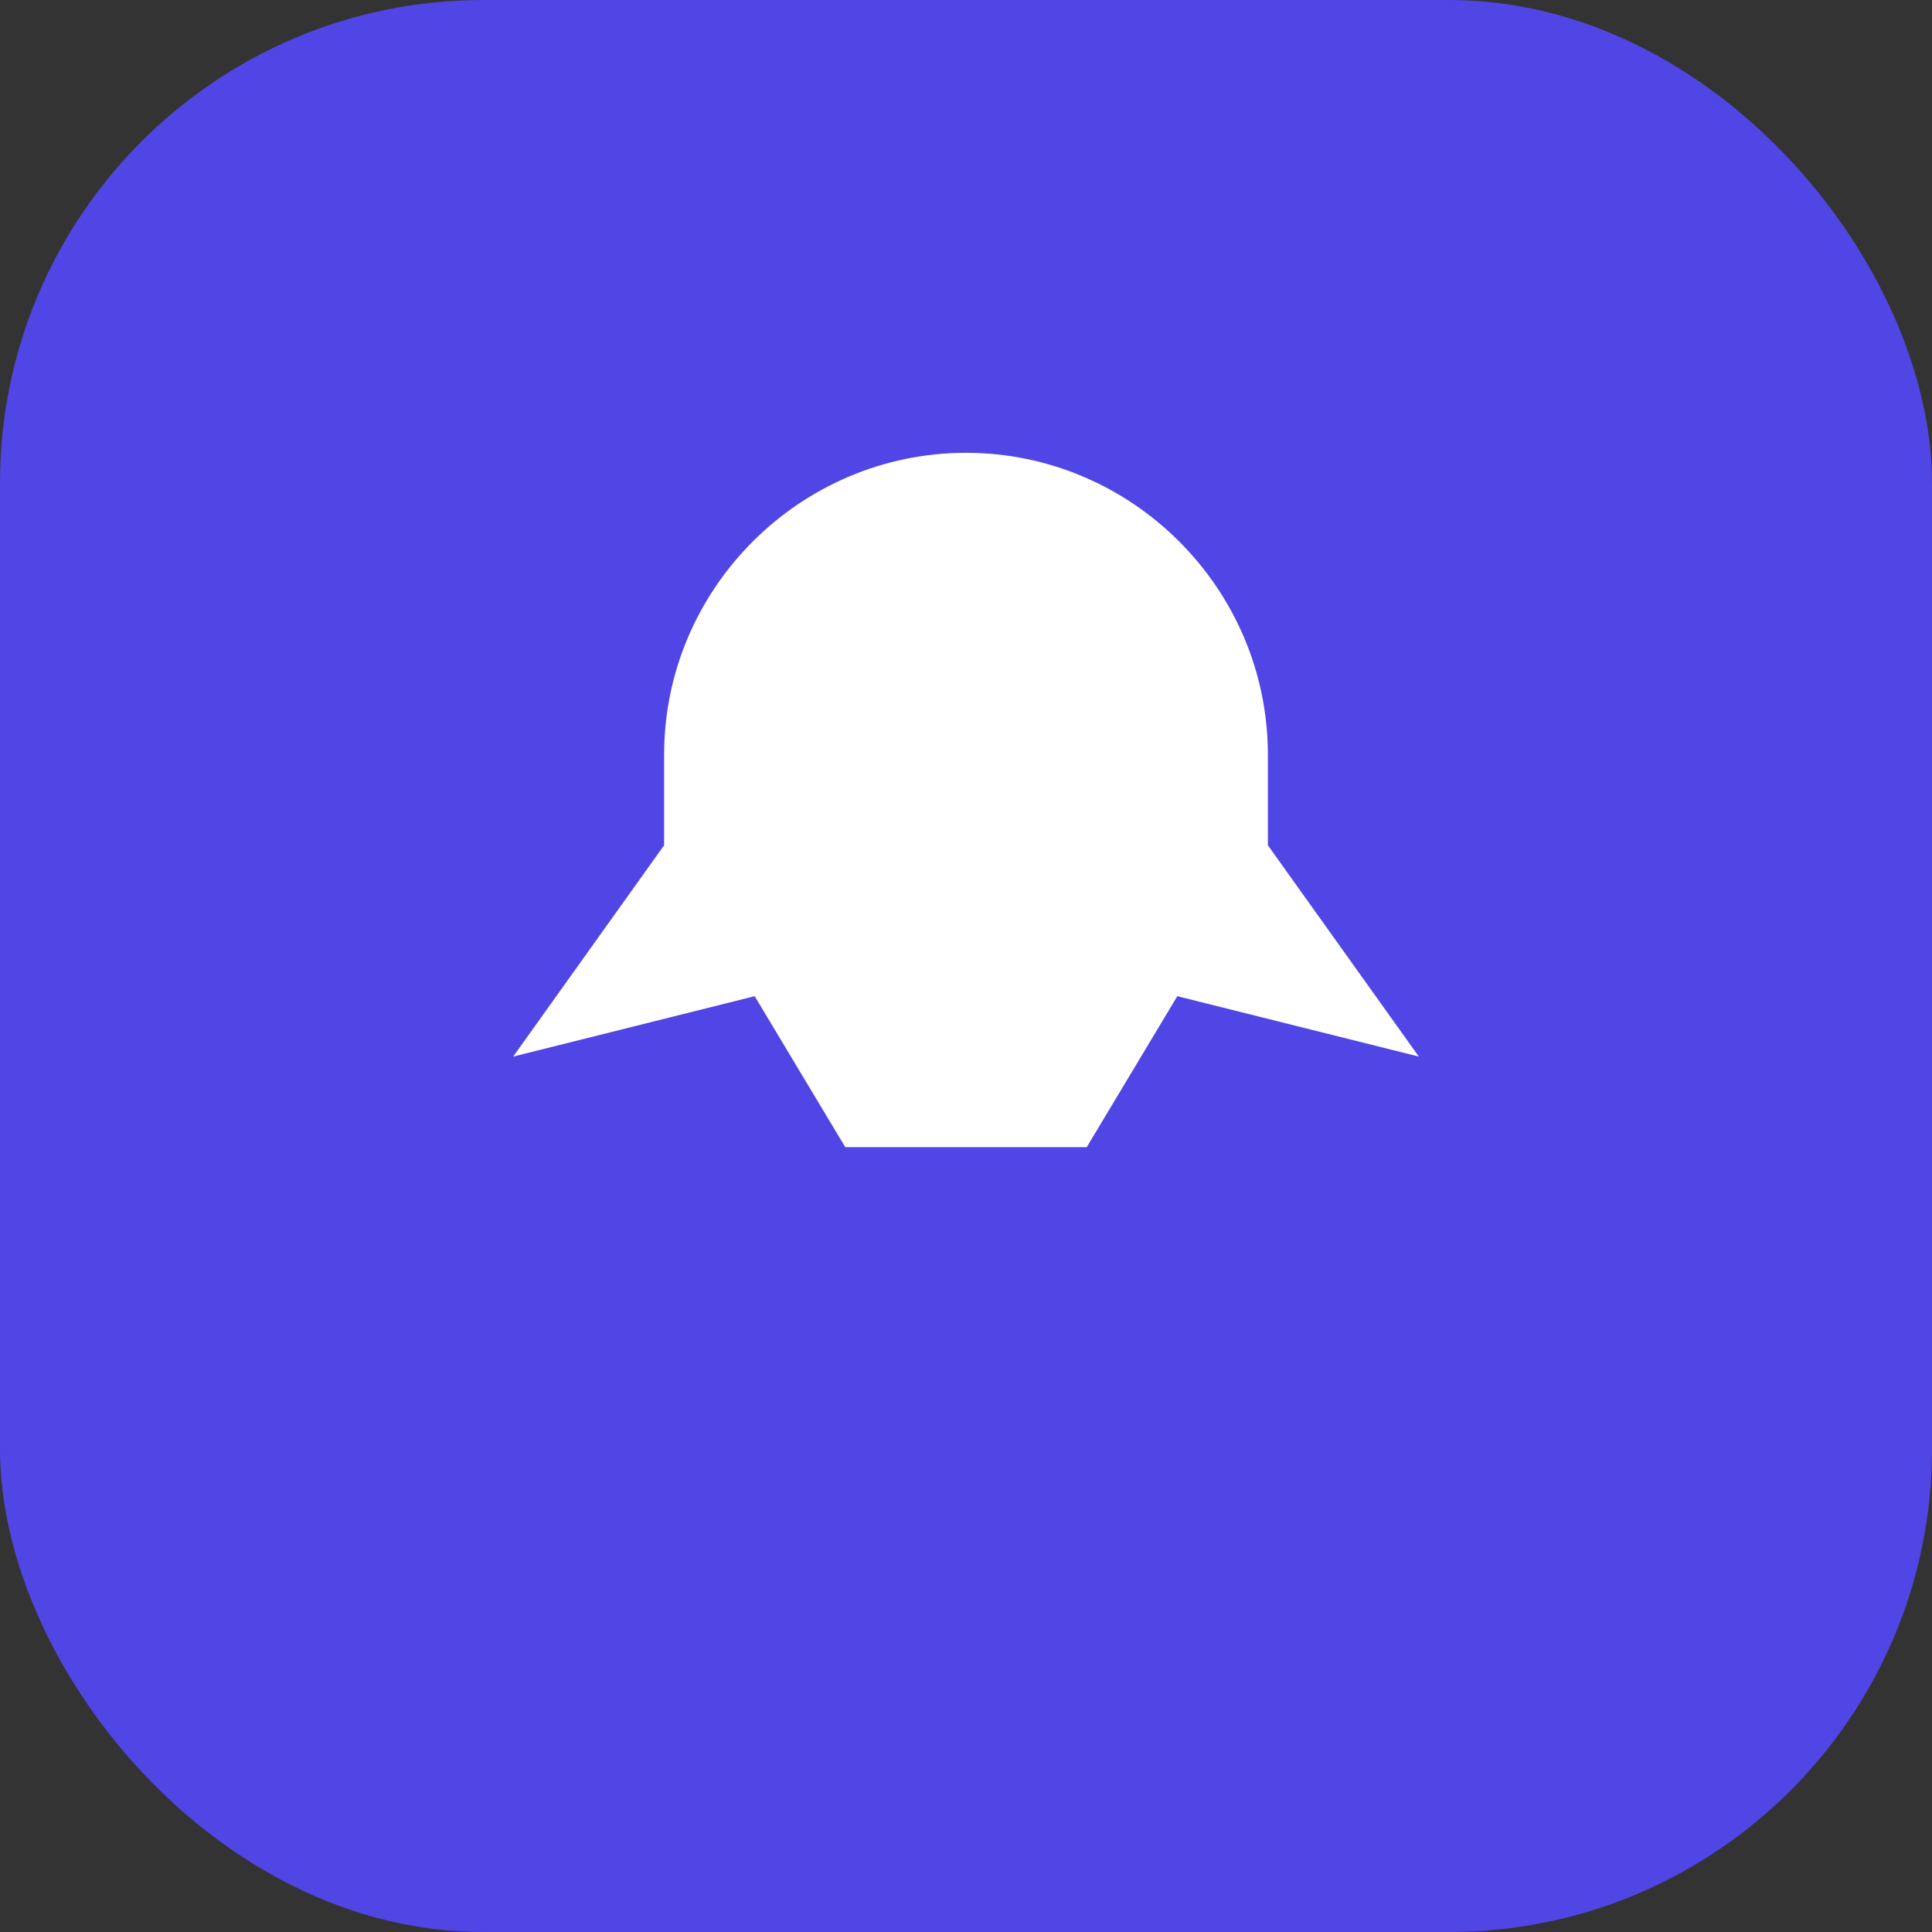
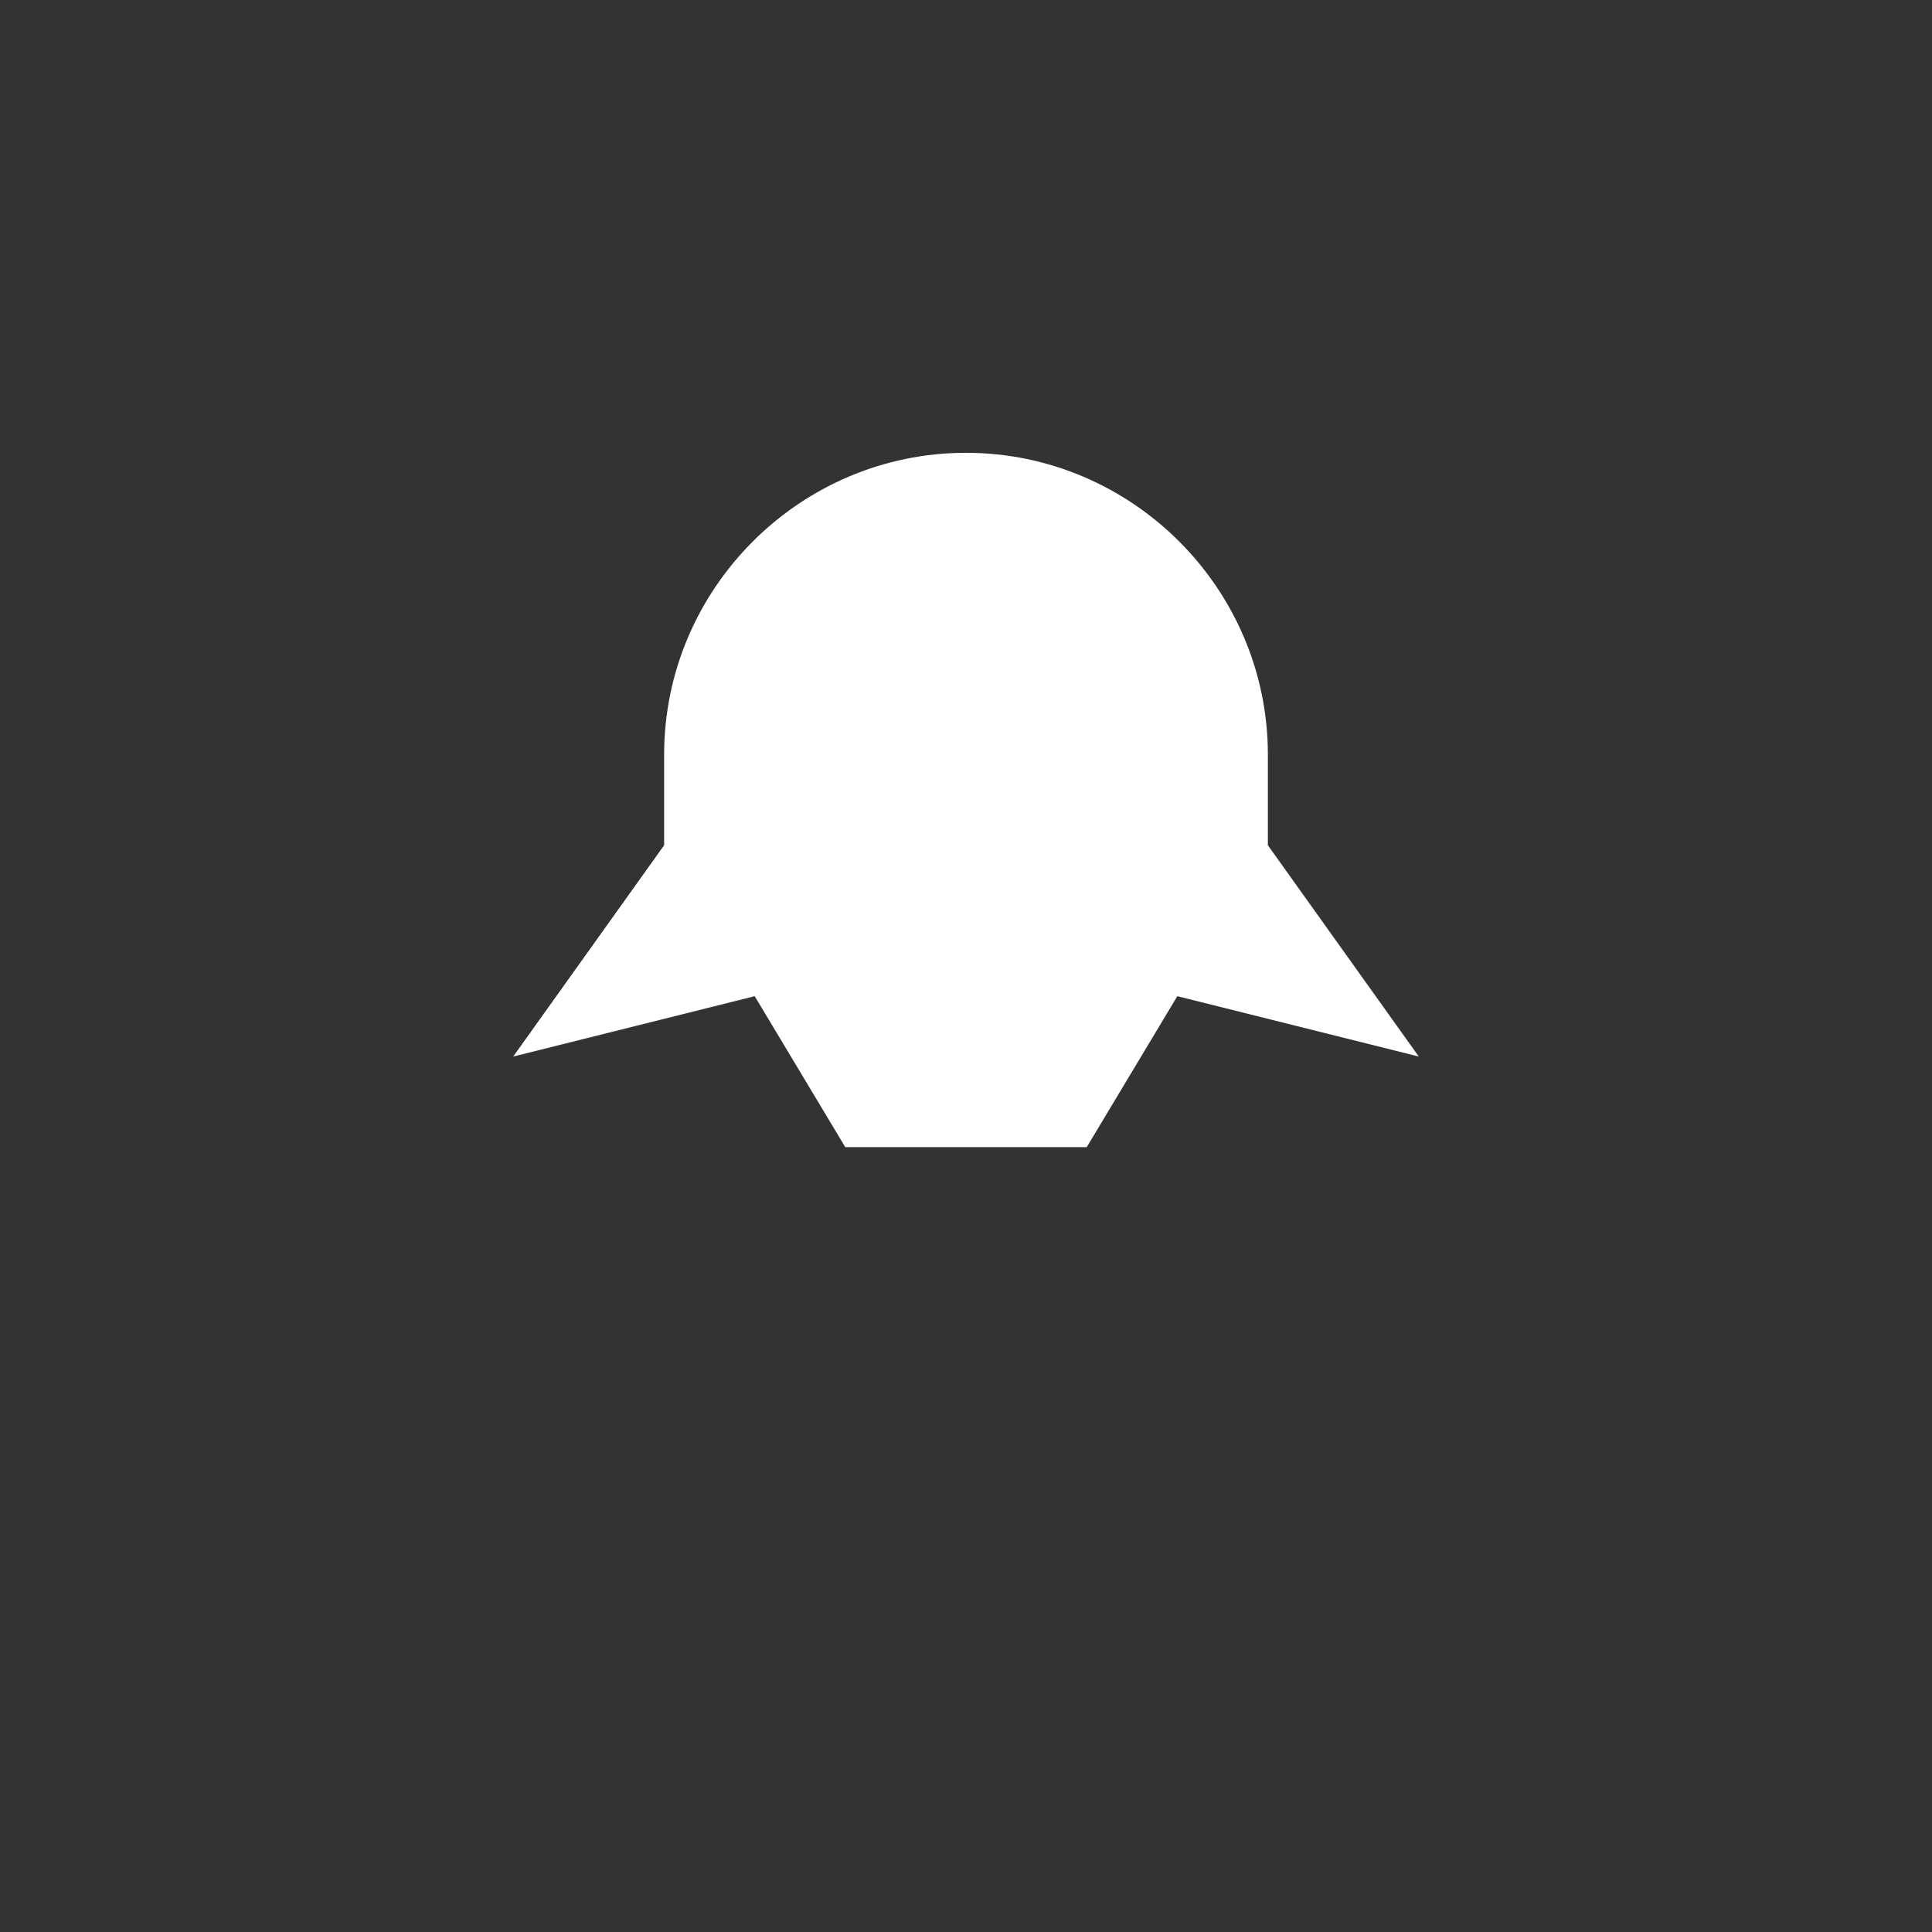
<svg xmlns="http://www.w3.org/2000/svg" width="512" height="512" viewBox="0 0 512 512" fill="none">
  <rect x="0" y="0" width="512" height="512" fill="#333333" stroke="none" />
-   <rect width="512" height="512" rx="128" fill="#4F46E5" />
  <path d="M256 120c-44 0-80 36-80 80v24l-40 56 64-16 24 40h64l24-40 64 16-40-56v-24c0-44-36-80-80-80z" fill="#ffffff" />
</svg>